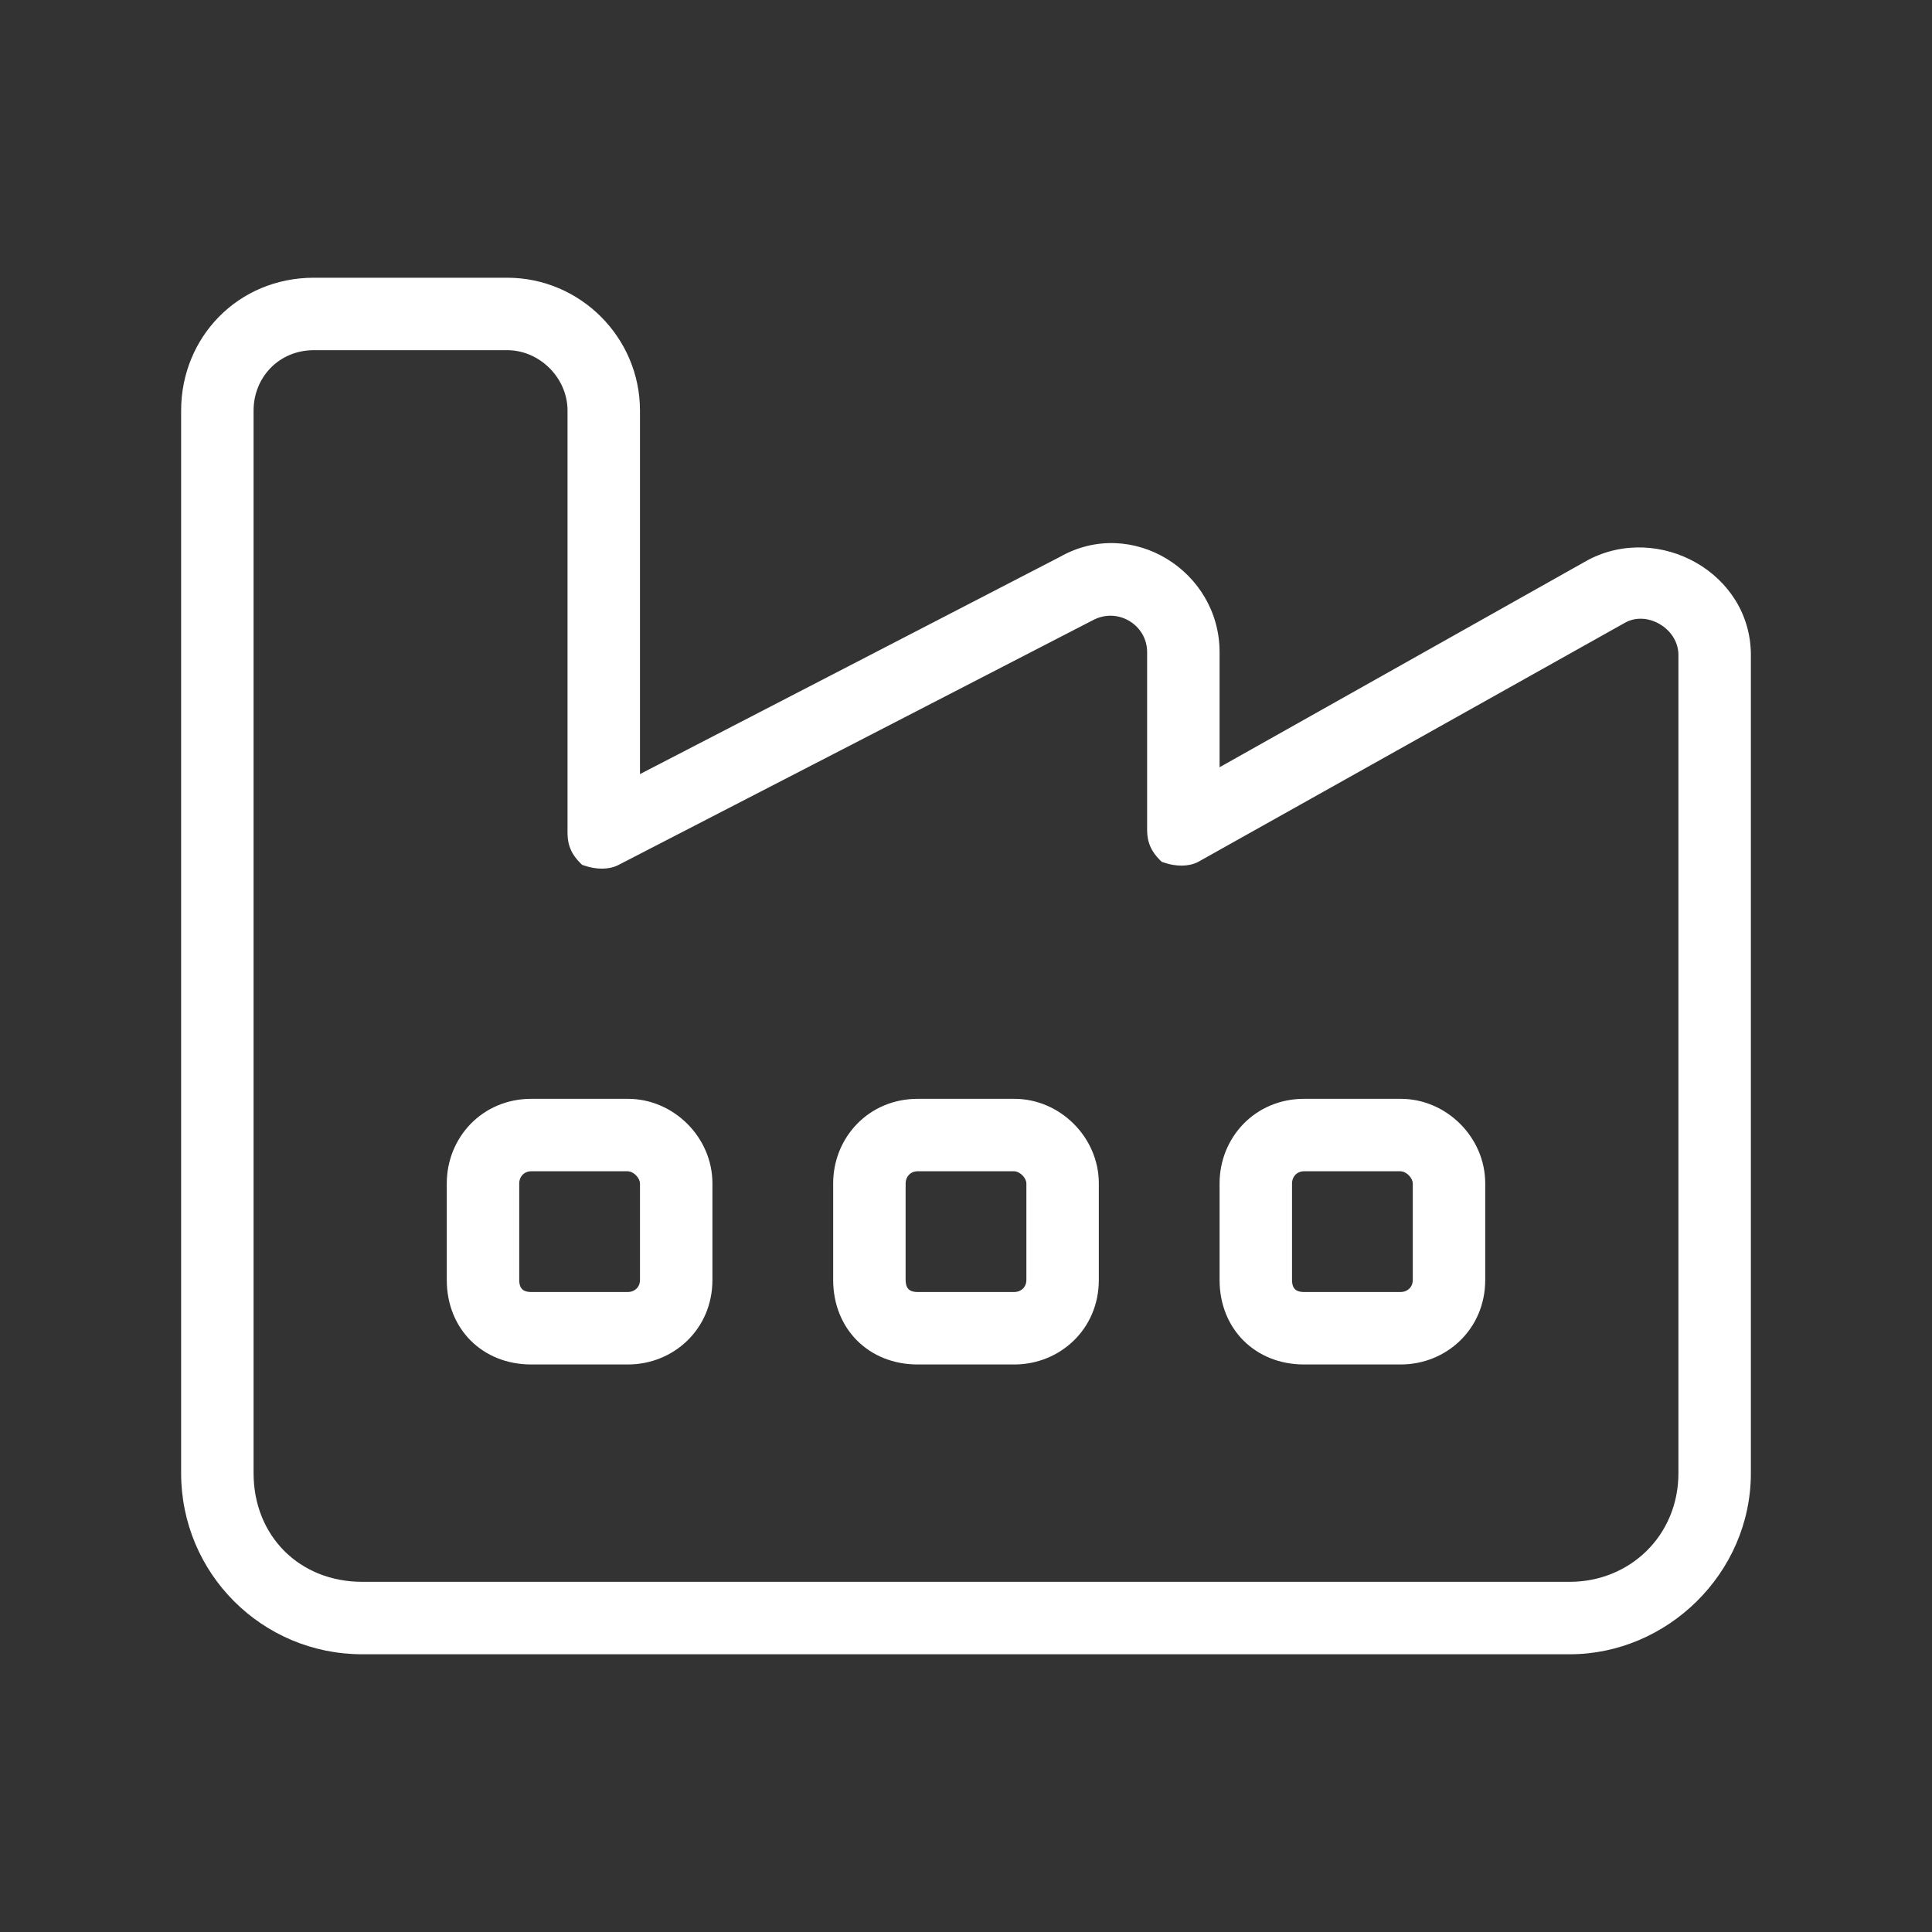
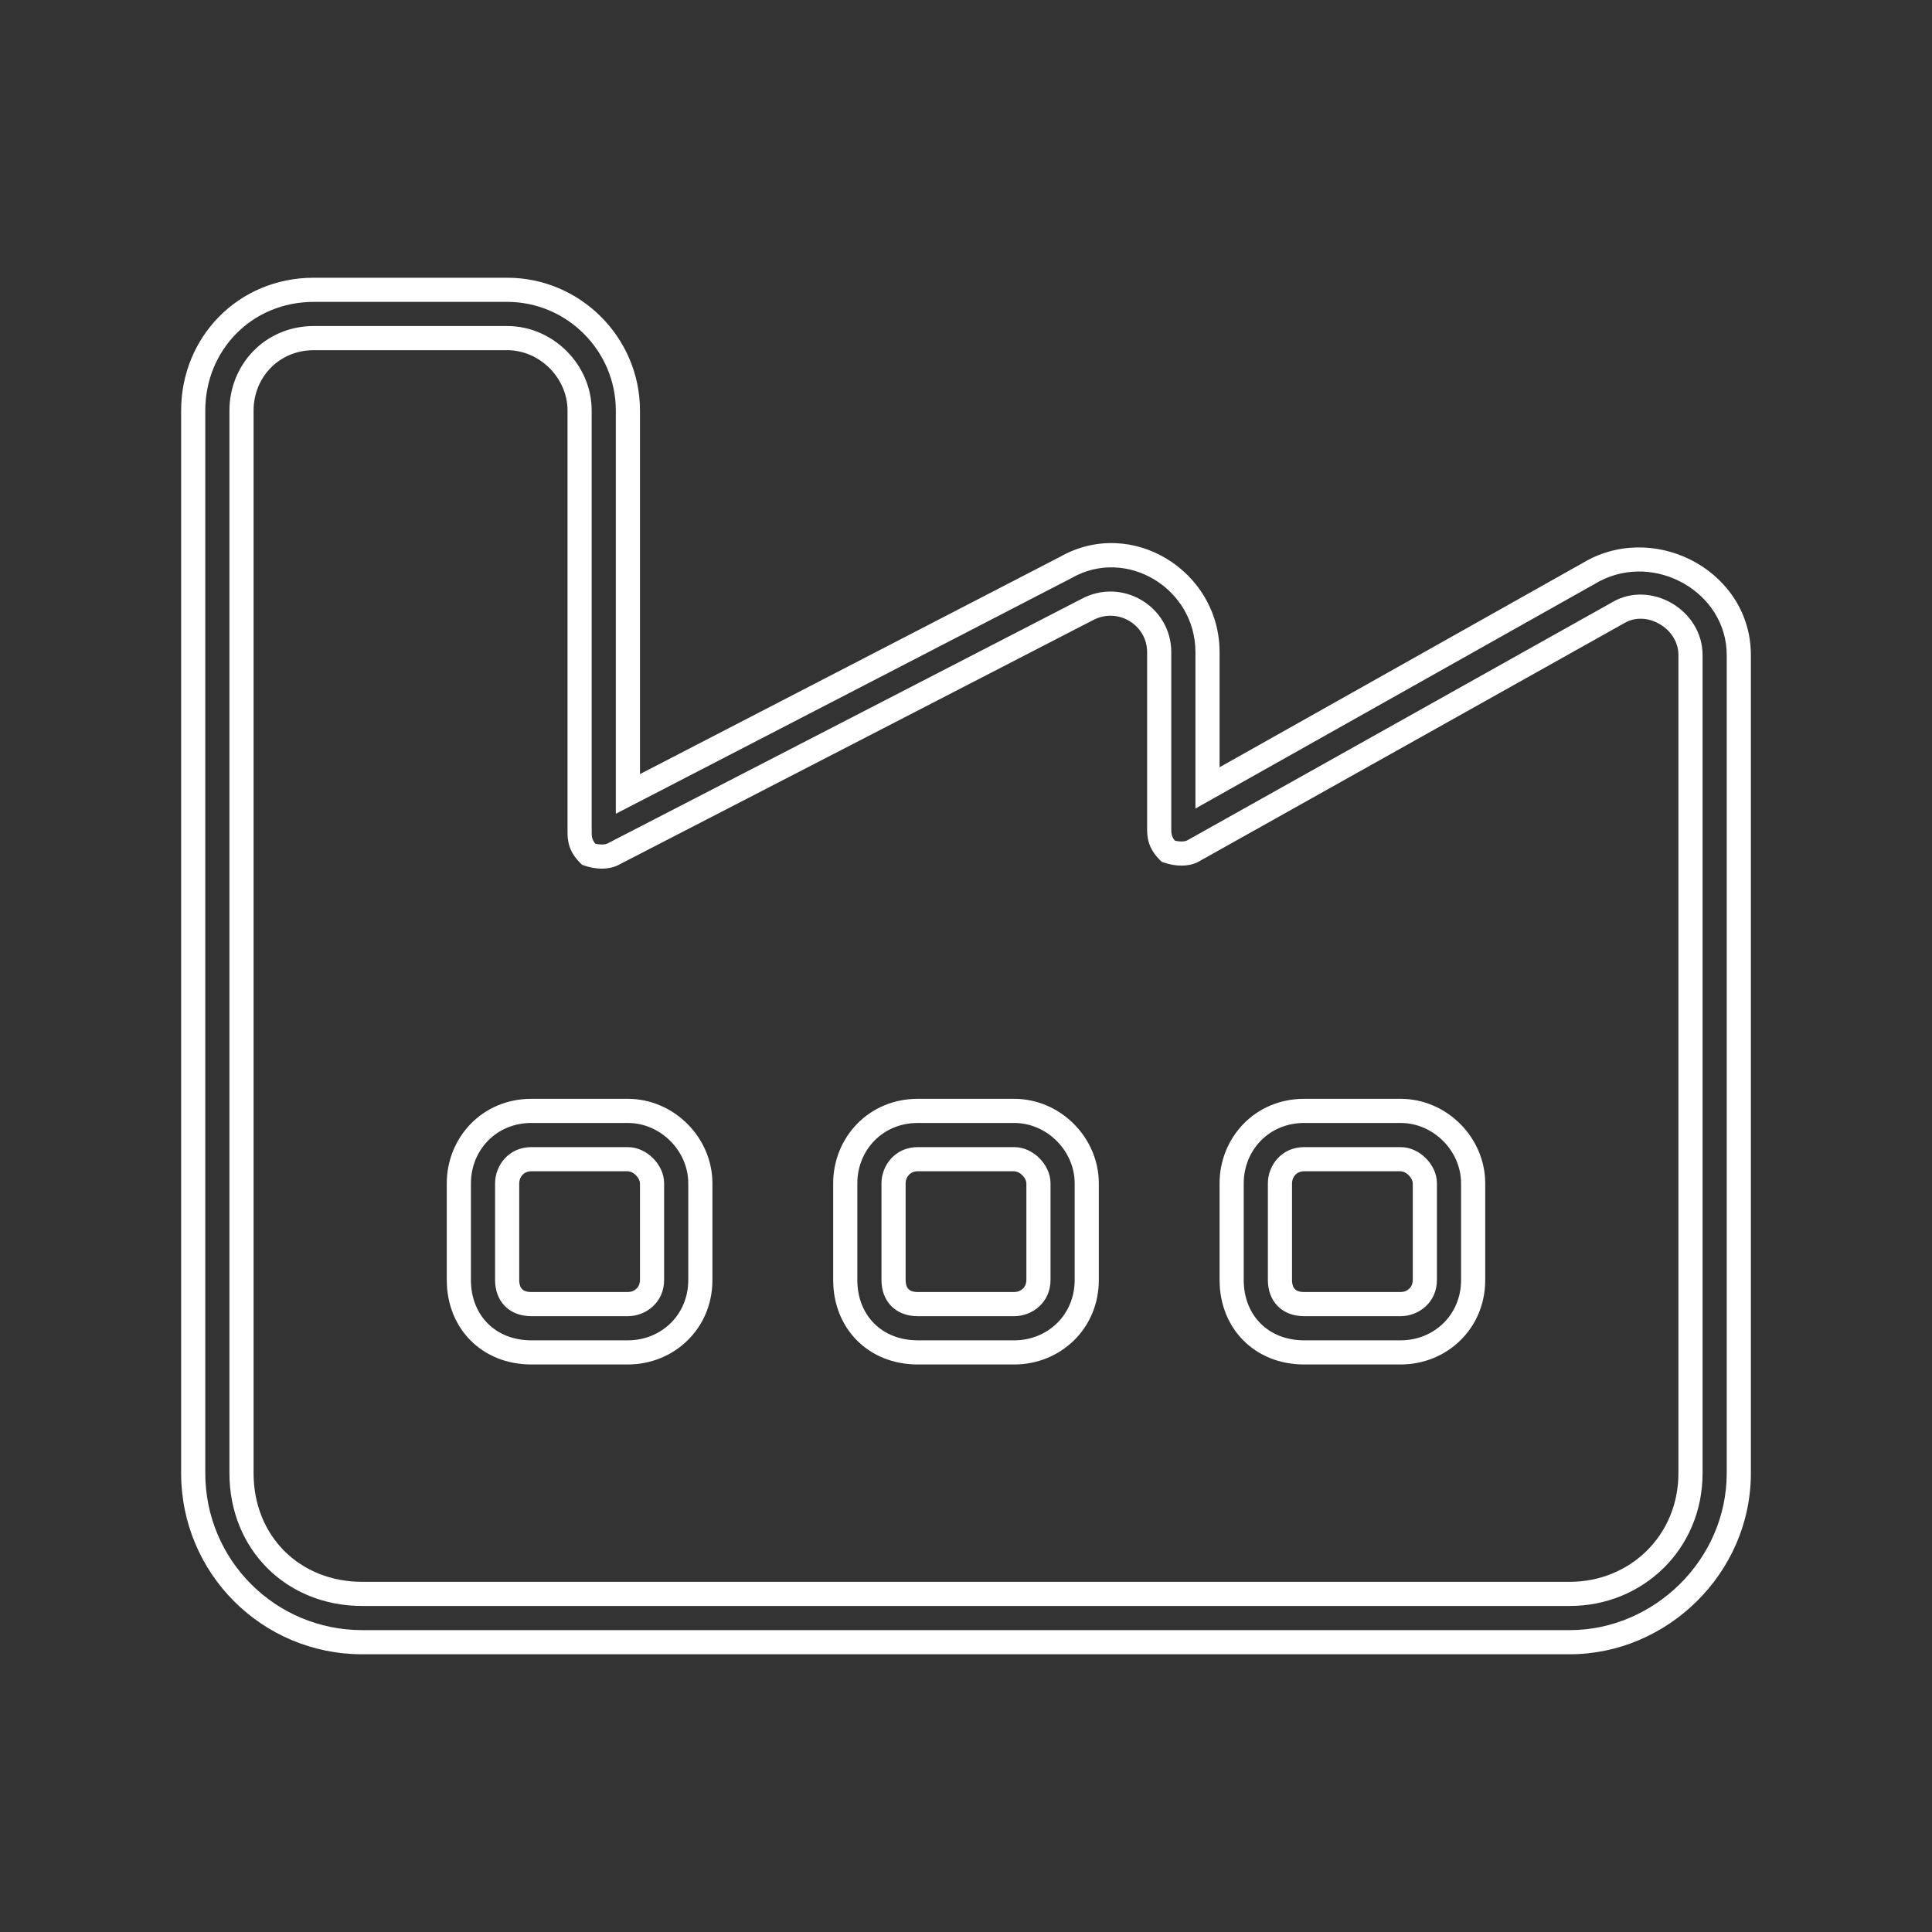
<svg xmlns="http://www.w3.org/2000/svg" width="80" height="80" viewBox="0 0 80 80" fill="none">
  <rect x="0" y="0" width="80" height="80" fill="#333333" stroke="none" />
-   <path d="M26 46C27.625 46 29 47.375 29 49V53C29 54.75 27.625 56 26 56H22C20.25 56 19 54.75 19 53V49C19 47.375 20.25 46 22 46H26ZM21 53C21 53.625 21.375 54 22 54H26C26.5 54 27 53.625 27 53V49C27 48.5 26.5 48 26 48H22C21.375 48 21 48.5 21 49V53ZM35 49C35 47.375 36.25 46 38 46H42C43.625 46 45 47.375 45 49V53C45 54.75 43.625 56 42 56H38C36.25 56 35 54.75 35 53V49ZM38 48C37.375 48 37 48.5 37 49V53C37 53.625 37.375 54 38 54H42C42.5 54 43 53.625 43 53V49C43 48.5 42.5 48 42 48H38ZM58 46C59.625 46 61 47.375 61 49V53C61 54.75 59.625 56 58 56H54C52.25 56 51 54.75 51 53V49C51 47.375 52.25 46 54 46H58ZM53 53C53 53.625 53.375 54 54 54H58C58.5 54 59 53.625 59 53V49C59 48.5 58.5 48 58 48H54C53.375 48 53 48.5 53 49V53ZM21 12C23.75 12 26 14.25 26 17V32.875L44.125 23.5C46.75 22 50 24 50 27V32.625L66 23.625C68.625 22.25 72 24.125 72 27.125V61C72 64.875 68.75 68 65 68H15C11.125 68 8 64.875 8 61V17C8 14.25 10.125 12 13 12H21ZM10 61C10 63.875 12.125 66 15 66H65C67.75 66 70 63.875 70 61V27.125C70 25.625 68.25 24.625 67 25.375L49.375 35.25C49.125 35.375 48.75 35.375 48.375 35.25C48.125 35 48 34.75 48 34.375V27C48 25.5 46.375 24.5 45 25.25L25.375 35.375C25.125 35.5 24.75 35.5 24.375 35.375C24.125 35.125 24 34.875 24 34.5V17C24 15.375 22.625 14 21 14H13C11.25 14 10 15.375 10 17V61Z" fill="white" />
  <path d="M26 32.875H25.5V33.697L26.23 33.319L26 32.875ZM44.125 23.5L44.355 23.944L44.364 23.939L44.373 23.934L44.125 23.5ZM50 32.625H49.5V33.48L50.245 33.061L50 32.625ZM66 23.625L65.768 23.182L65.761 23.186L65.755 23.189L66 23.625ZM67 25.375L67.244 25.811L67.251 25.808L67.257 25.804L67 25.375ZM49.375 35.25L49.599 35.697L49.609 35.692L49.619 35.686L49.375 35.25ZM48.375 35.25L48.021 35.604L48.105 35.687L48.217 35.724L48.375 35.25ZM45 25.25L45.229 25.695L45.239 25.689L45 25.25ZM25.375 35.375L25.599 35.822L25.604 35.819L25.375 35.375ZM24.375 35.375L24.021 35.729L24.105 35.812L24.217 35.849L24.375 35.375ZM26 46.5C27.349 46.5 28.5 47.651 28.5 49H29.5C29.5 47.099 27.901 45.5 26 45.5V46.5ZM28.5 49V53H29.5V49H28.5ZM28.5 53C28.5 54.46 27.363 55.5 26 55.5V56.5C27.887 56.5 29.5 55.04 29.5 53H28.5ZM26 55.5H22V56.5H26V55.5ZM22 55.5C20.526 55.5 19.5 54.474 19.5 53H18.5C18.5 55.026 19.974 56.5 22 56.5V55.5ZM19.5 53V49H18.5V53H19.5ZM19.5 49C19.5 47.637 20.54 46.5 22 46.5V45.5C19.96 45.5 18.5 47.113 18.5 49H19.5ZM22 46.5H26V45.5H22V46.5ZM20.5 53C20.5 53.413 20.626 53.802 20.912 54.088C21.198 54.374 21.587 54.5 22 54.5V53.5C21.788 53.5 21.677 53.438 21.619 53.381C21.562 53.323 21.5 53.212 21.5 53H20.5ZM22 54.5H26V53.5H22V54.5ZM26 54.5C26.734 54.5 27.5 53.941 27.5 53H26.5C26.5 53.309 26.266 53.5 26 53.5V54.5ZM27.5 53V49H26.5V53H27.5ZM27.5 49C27.5 48.587 27.299 48.217 27.041 47.959C26.783 47.701 26.413 47.5 26 47.5V48.5C26.087 48.5 26.217 48.549 26.334 48.666C26.451 48.783 26.5 48.913 26.5 49H27.5ZM26 47.5H22V48.5H26V47.5ZM22 47.5C21.059 47.5 20.5 48.266 20.5 49H21.5C21.5 48.734 21.691 48.5 22 48.5V47.5ZM20.5 49V53H21.5V49H20.5ZM35.5 49C35.5 47.637 36.54 46.5 38 46.5V45.5C35.96 45.5 34.5 47.113 34.5 49H35.5ZM38 46.5H42V45.5H38V46.5ZM42 46.5C43.349 46.5 44.5 47.651 44.5 49H45.5C45.5 47.099 43.901 45.5 42 45.5V46.5ZM44.5 49V53H45.5V49H44.5ZM44.5 53C44.5 54.46 43.363 55.5 42 55.5V56.5C43.887 56.5 45.5 55.04 45.5 53H44.5ZM42 55.5H38V56.5H42V55.5ZM38 55.5C36.526 55.5 35.5 54.474 35.5 53H34.5C34.5 55.026 35.974 56.5 38 56.5V55.5ZM35.5 53V49H34.5V53H35.5ZM38 47.5C37.059 47.5 36.5 48.266 36.5 49H37.5C37.5 48.734 37.691 48.5 38 48.5V47.5ZM36.5 49V53H37.5V49H36.5ZM36.5 53C36.5 53.413 36.626 53.802 36.912 54.088C37.198 54.374 37.587 54.5 38 54.5V53.5C37.788 53.5 37.677 53.438 37.619 53.381C37.562 53.323 37.5 53.212 37.5 53H36.5ZM38 54.5H42V53.5H38V54.5ZM42 54.5C42.734 54.5 43.5 53.941 43.5 53H42.5C42.5 53.309 42.266 53.5 42 53.5V54.5ZM43.5 53V49H42.5V53H43.5ZM43.5 49C43.5 48.587 43.299 48.217 43.041 47.959C42.783 47.701 42.413 47.5 42 47.5V48.5C42.087 48.5 42.217 48.549 42.334 48.666C42.451 48.783 42.5 48.913 42.5 49H43.5ZM42 47.5H38V48.5H42V47.5ZM58 46.5C59.349 46.5 60.5 47.651 60.5 49H61.5C61.5 47.099 59.901 45.5 58 45.5V46.5ZM60.5 49V53H61.5V49H60.5ZM60.5 53C60.5 54.46 59.363 55.5 58 55.5V56.5C59.887 56.5 61.5 55.04 61.5 53H60.5ZM58 55.5H54V56.5H58V55.5ZM54 55.5C52.526 55.5 51.5 54.474 51.5 53H50.5C50.5 55.026 51.974 56.5 54 56.5V55.5ZM51.5 53V49H50.5V53H51.5ZM51.5 49C51.5 47.637 52.54 46.5 54 46.5V45.5C51.96 45.5 50.5 47.113 50.5 49H51.5ZM54 46.5H58V45.5H54V46.5ZM52.5 53C52.5 53.413 52.626 53.802 52.912 54.088C53.198 54.374 53.587 54.5 54 54.5V53.5C53.788 53.5 53.677 53.438 53.619 53.381C53.562 53.323 53.5 53.212 53.5 53H52.5ZM54 54.5H58V53.5H54V54.5ZM58 54.5C58.734 54.5 59.5 53.941 59.5 53H58.5C58.5 53.309 58.266 53.5 58 53.5V54.5ZM59.5 53V49H58.5V53H59.5ZM59.5 49C59.5 48.587 59.299 48.217 59.041 47.959C58.783 47.701 58.413 47.5 58 47.5V48.5C58.087 48.5 58.217 48.549 58.334 48.666C58.451 48.783 58.5 48.913 58.5 49H59.5ZM58 47.5H54V48.5H58V47.5ZM54 47.5C53.059 47.5 52.5 48.266 52.5 49H53.5C53.5 48.734 53.691 48.5 54 48.5V47.5ZM52.5 49V53H53.5V49H52.5ZM21 12.5C23.474 12.5 25.5 14.526 25.5 17H26.5C26.5 13.974 24.026 11.5 21 11.5V12.5ZM25.5 17V32.875H26.5V17H25.5ZM26.23 33.319L44.355 23.944L43.895 23.056L25.77 32.431L26.23 33.319ZM44.373 23.934C46.646 22.636 49.5 24.362 49.5 27H50.5C50.5 23.638 46.854 21.364 43.877 23.066L44.373 23.934ZM49.5 27V32.625H50.5V27H49.5ZM50.245 33.061L66.245 24.061L65.755 23.189L49.755 32.189L50.245 33.061ZM66.232 24.068C68.551 22.853 71.5 24.531 71.5 27.125H72.5C72.5 23.719 68.699 21.647 65.768 23.182L66.232 24.068ZM71.5 27.125V61H72.5V27.125H71.5ZM71.5 61C71.5 64.593 68.48 67.5 65 67.5V68.5C69.02 68.5 72.5 65.157 72.5 61H71.5ZM65 67.5H15V68.5H65V67.5ZM15 67.5C11.401 67.5 8.5 64.599 8.5 61H7.5C7.5 65.151 10.849 68.5 15 68.5V67.5ZM8.5 61V17H7.5V61H8.5ZM8.5 17C8.5 14.518 10.409 12.5 13 12.5V11.5C9.841 11.5 7.5 13.982 7.5 17H8.5ZM13 12.5H21V11.5H13V12.5ZM9.5 61C9.5 64.151 11.849 66.5 15 66.5V65.5C12.401 65.5 10.5 63.599 10.5 61H9.5ZM15 66.5H65V65.5H15V66.5ZM65 66.5C68.018 66.5 70.5 64.159 70.5 61H69.5C69.5 63.591 67.482 65.5 65 65.5V66.5ZM70.5 61V27.125H69.5V61H70.5ZM70.5 27.125C70.5 26.169 69.942 25.392 69.219 24.974C68.498 24.556 67.551 24.462 66.743 24.946L67.257 25.804C67.699 25.538 68.252 25.569 68.718 25.839C69.183 26.108 69.5 26.581 69.5 27.125H70.5ZM66.756 24.939L49.131 34.814L49.619 35.686L67.244 25.811L66.756 24.939ZM49.151 34.803C49.062 34.848 48.835 34.876 48.533 34.776L48.217 35.724C48.665 35.874 49.188 35.902 49.599 35.697L49.151 34.803ZM48.729 34.896C48.633 34.801 48.581 34.725 48.551 34.656C48.521 34.589 48.5 34.504 48.5 34.375H47.5C47.5 34.621 47.542 34.848 47.637 35.062C47.731 35.275 47.867 35.449 48.021 35.604L48.729 34.896ZM48.5 34.375V27H47.5V34.375H48.5ZM48.5 27C48.5 25.121 46.47 23.879 44.761 24.811L45.239 25.689C46.28 25.121 47.5 25.879 47.5 27H48.5ZM44.771 24.806L25.146 34.931L25.604 35.819L45.229 25.694L44.771 24.806ZM25.151 34.928C25.062 34.973 24.835 35.001 24.533 34.901L24.217 35.849C24.665 35.999 25.188 36.027 25.599 35.822L25.151 34.928ZM24.729 35.021C24.633 34.926 24.581 34.85 24.551 34.781C24.521 34.714 24.5 34.629 24.5 34.5H23.5C23.5 34.746 23.542 34.973 23.637 35.187C23.731 35.4 23.867 35.574 24.021 35.729L24.729 35.021ZM24.5 34.5V17H23.5V34.5H24.5ZM24.5 17C24.5 15.099 22.901 13.5 21 13.5V14.5C22.349 14.5 23.5 15.651 23.5 17H24.5ZM21 13.5H13V14.5H21V13.5ZM13 13.5C10.96 13.5 9.5 15.113 9.5 17H10.5C10.5 15.637 11.54 14.5 13 14.5V13.5ZM9.5 17V61H10.5V17H9.5Z" fill="white" />
</svg>